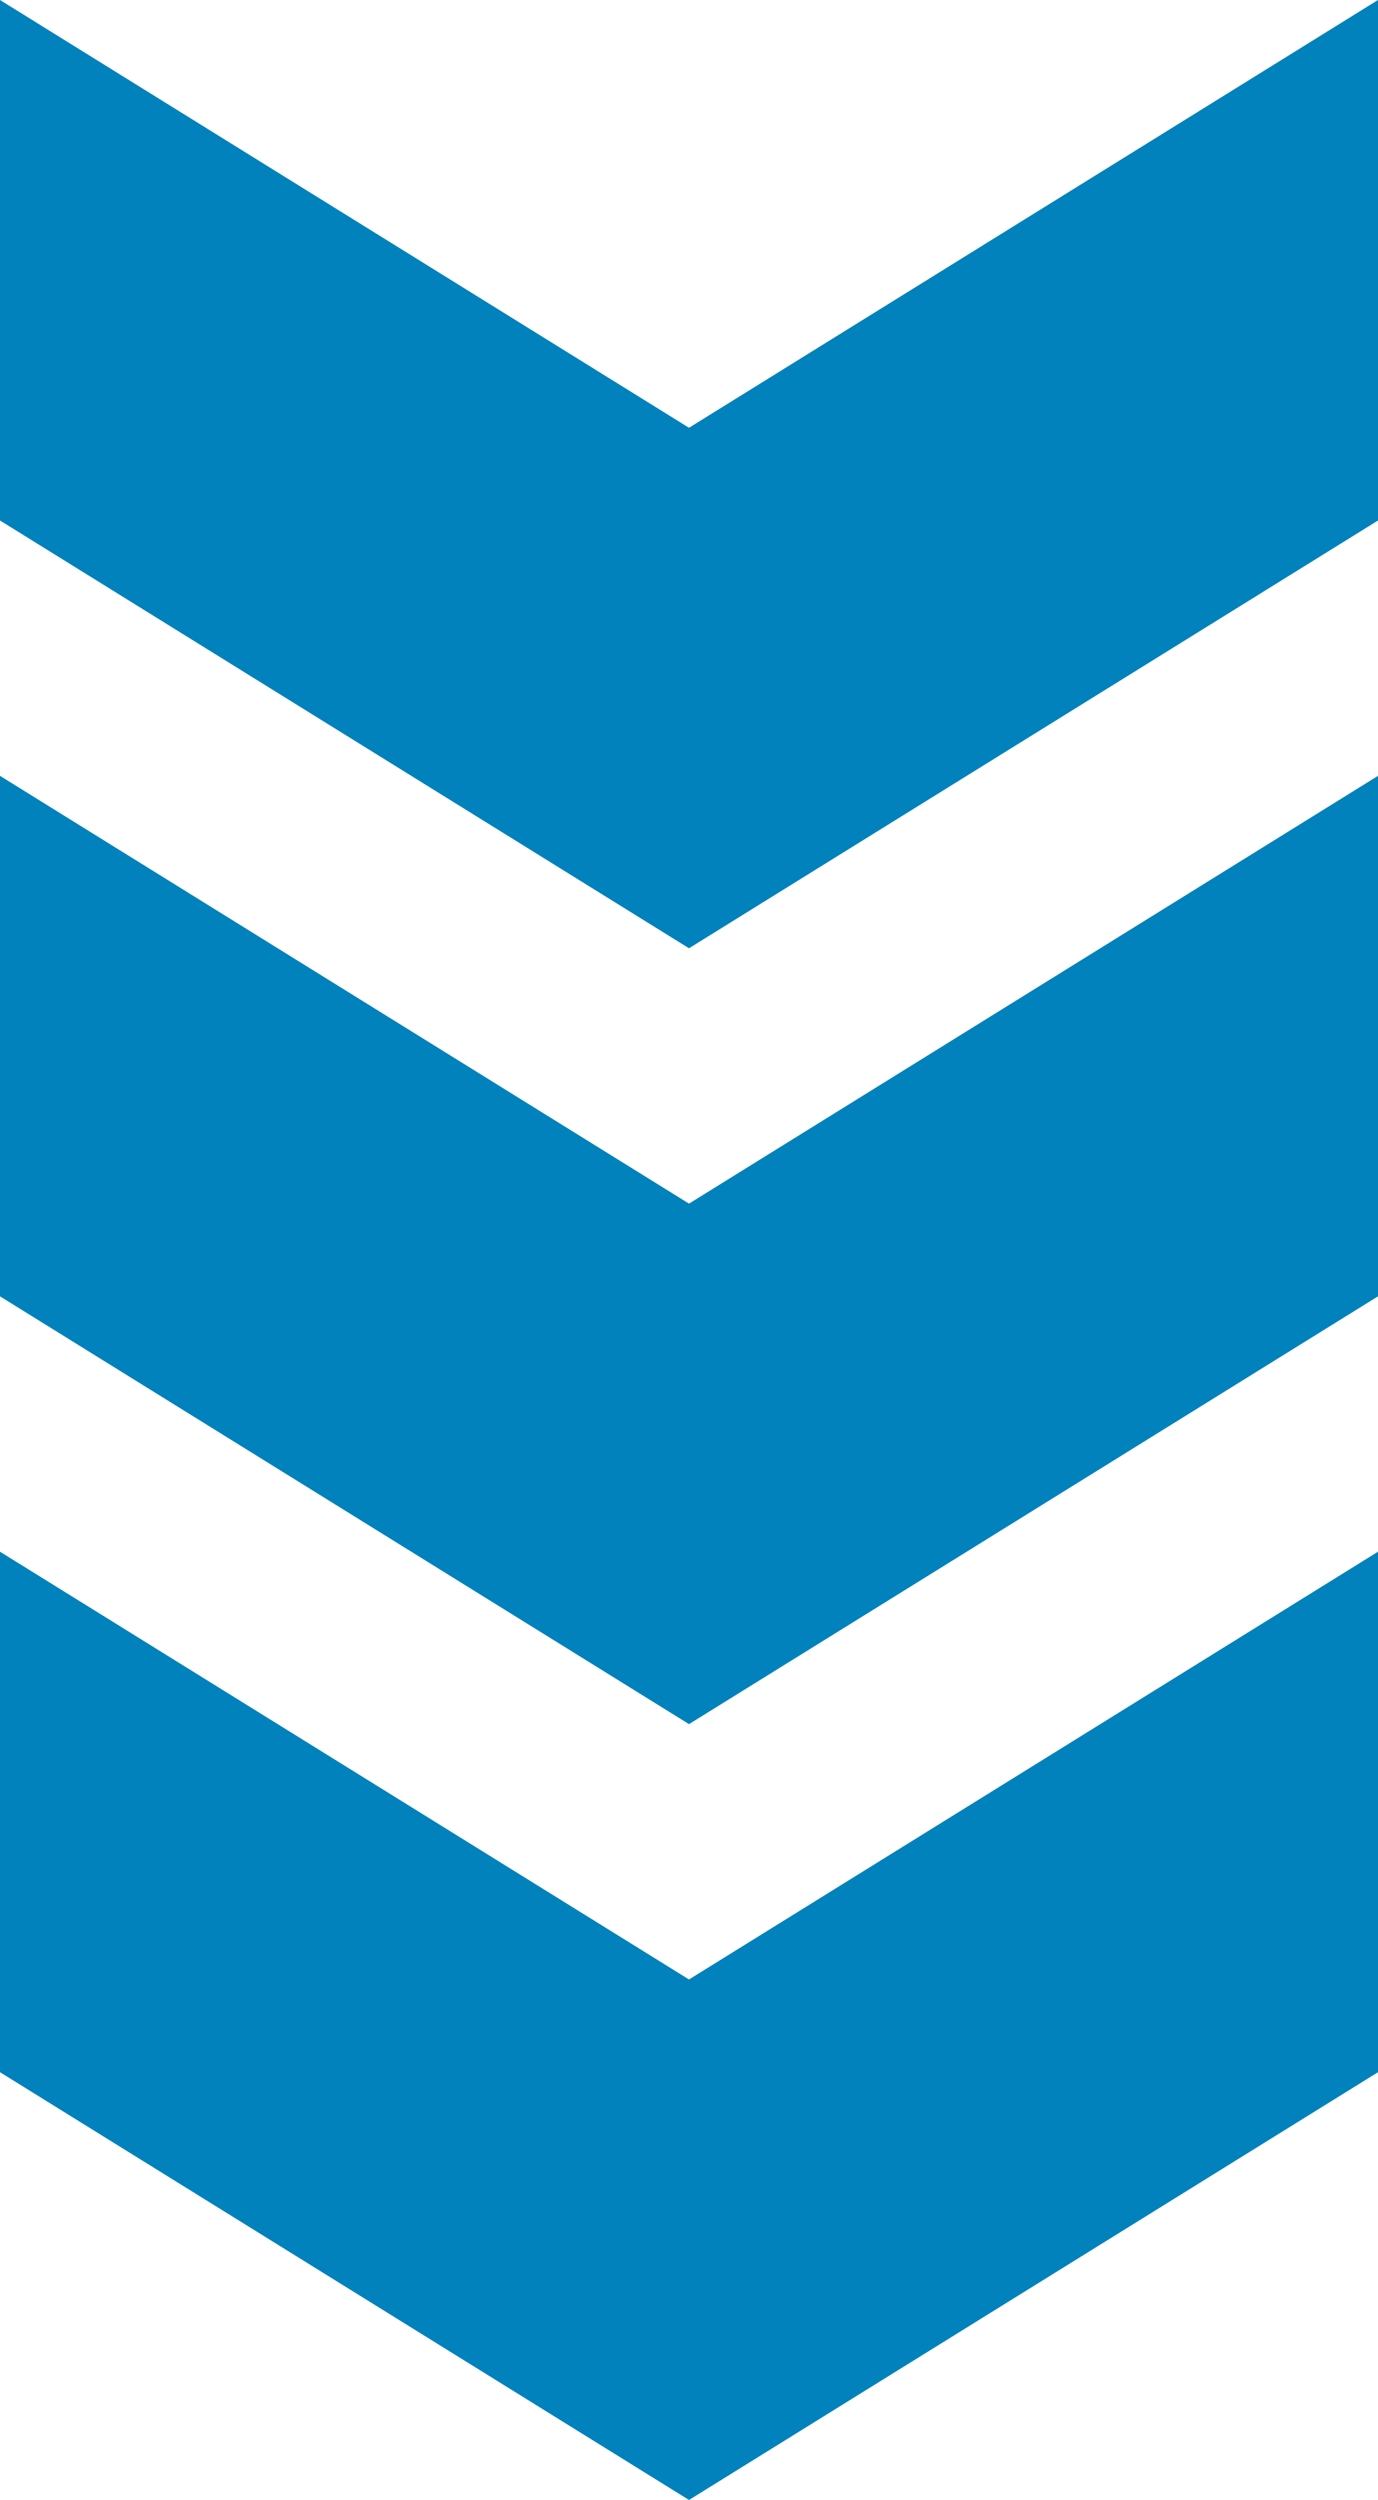
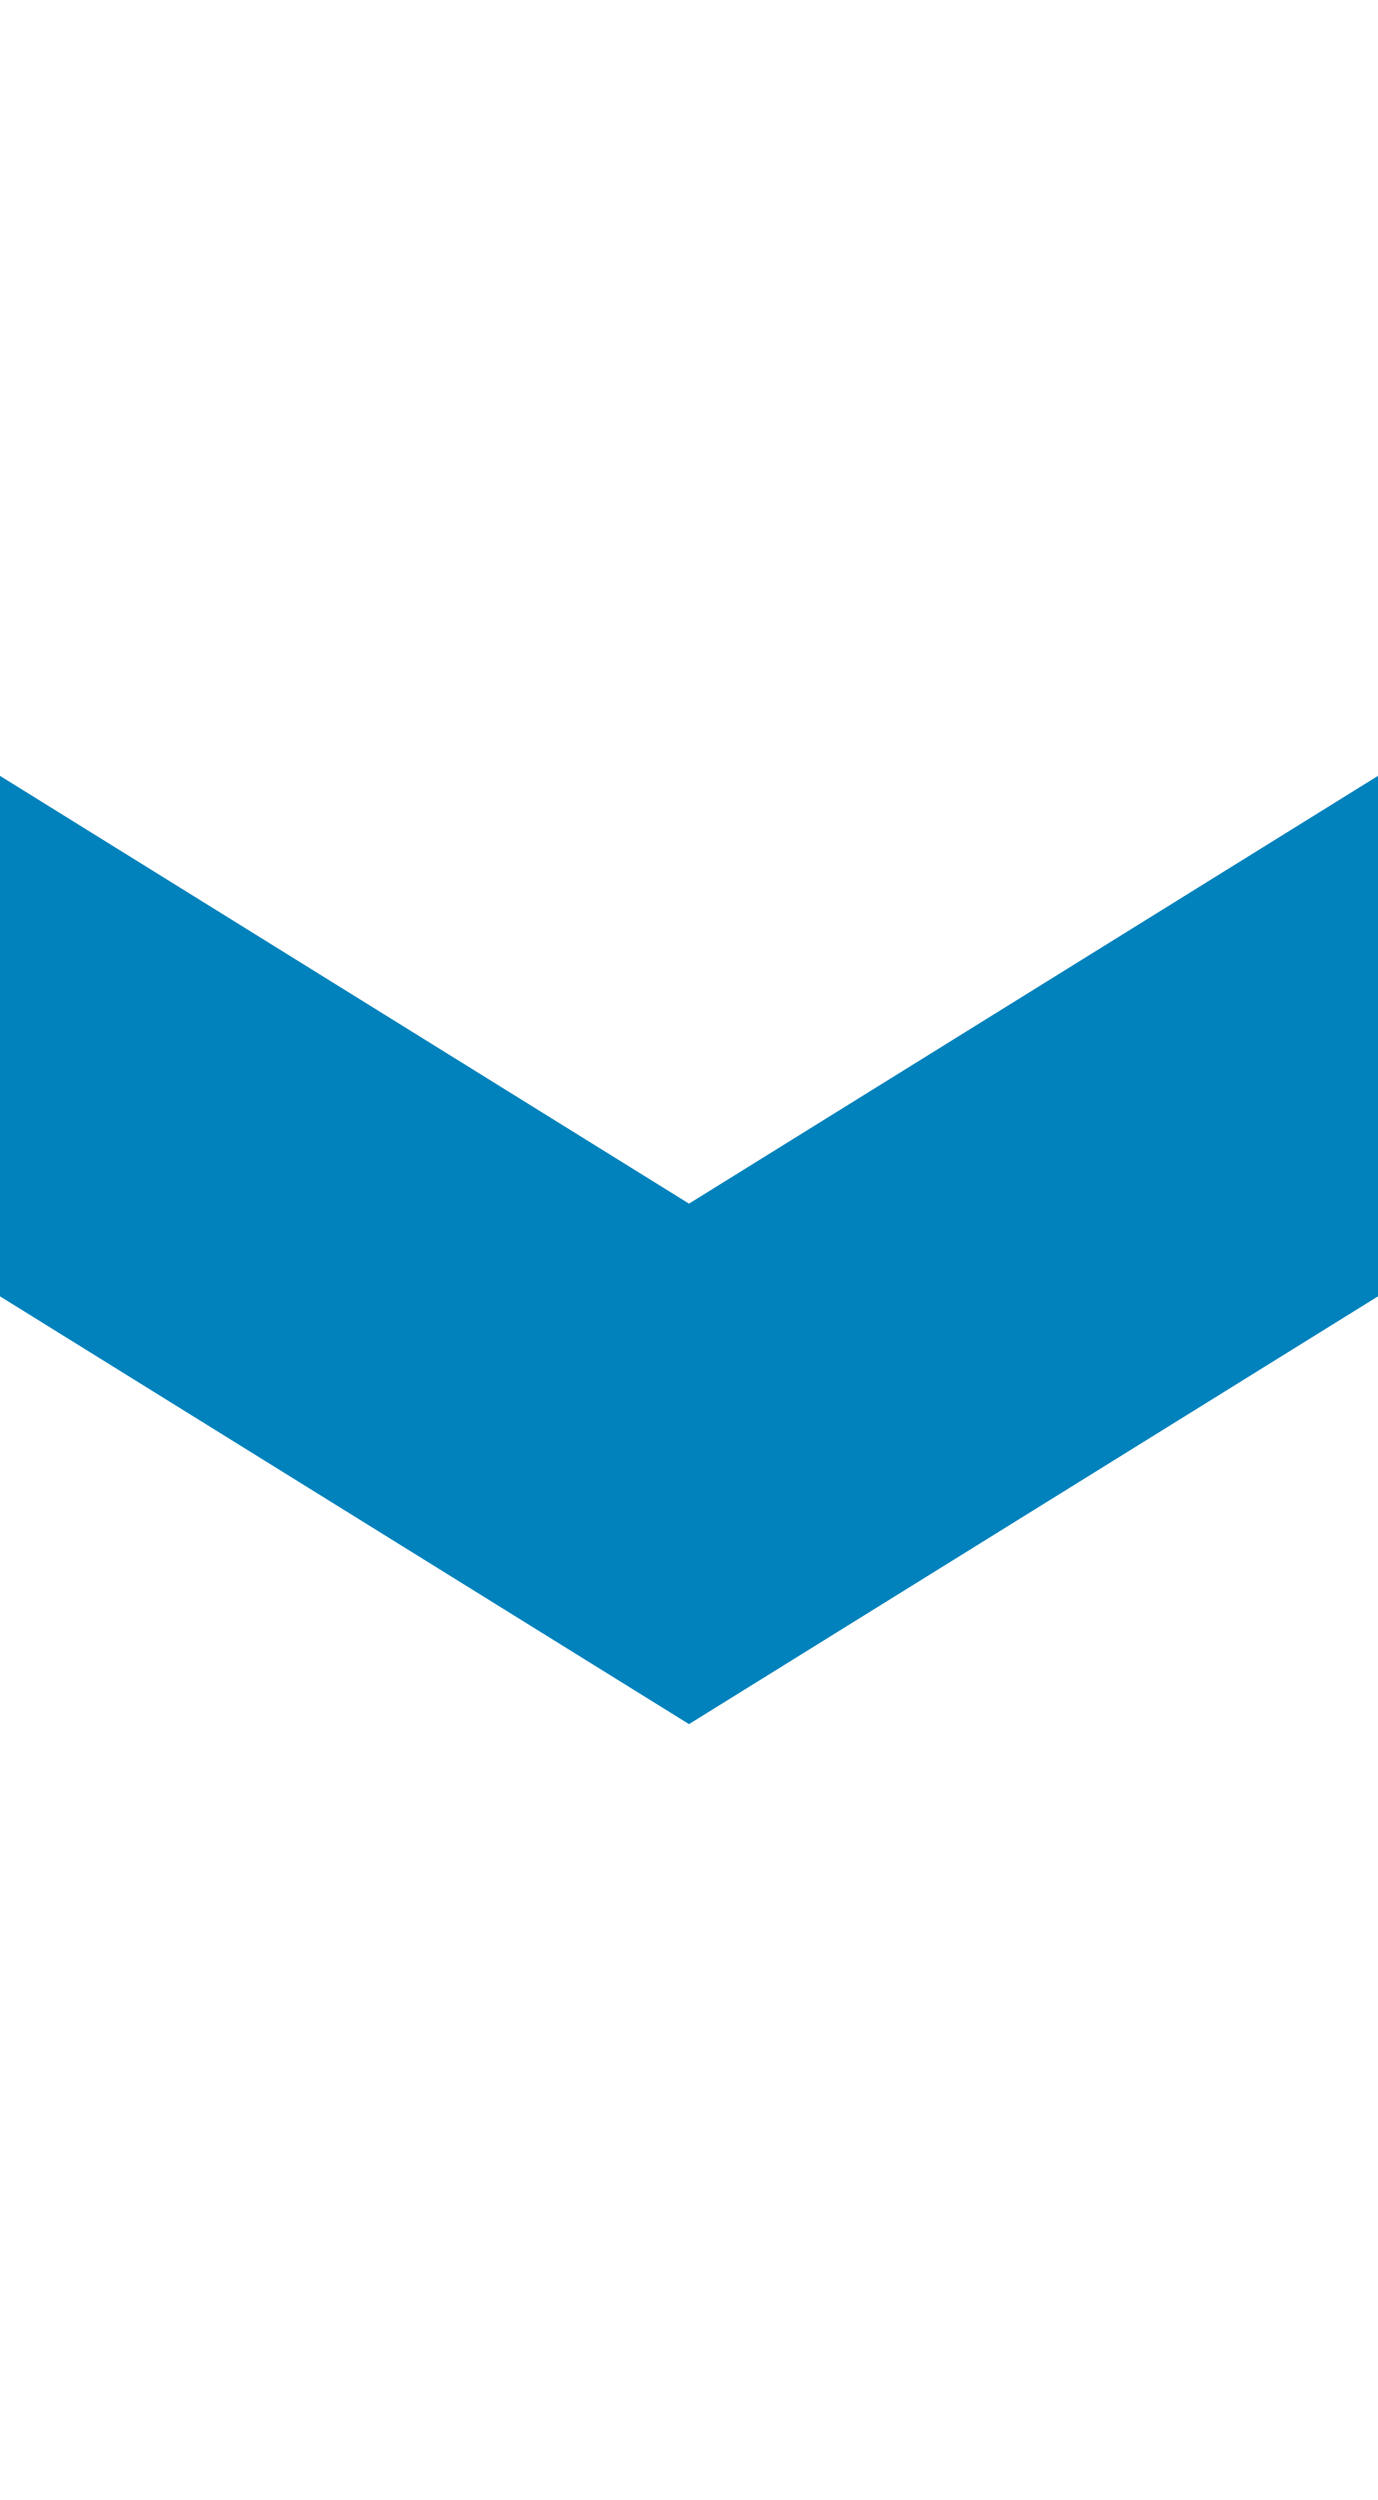
<svg xmlns="http://www.w3.org/2000/svg" width="91" height="165" viewBox="0 0 91 165" fill="none">
-   <path d="M1.07332e-06 1.58864e-05L-1.92989e-06 34.353L45.5 62.586L91 34.353L91 2.38419e-05L45.5 28.234L1.07332e-06 1.58864e-05Z" fill="#0182BC" />
  <path d="M-6.40653e-06 85.559L-3.40333e-06 51.207L45.5 79.441L91 51.207L91 85.559L45.5 113.793L-6.40653e-06 85.559Z" fill="#0182BC" />
-   <path d="M-1.08832e-05 136.766L-7.87998e-06 102.414L45.5 130.647L91 102.414L91 136.766L45.5 165L-1.08832e-05 136.766Z" fill="#0182BC" />
</svg>